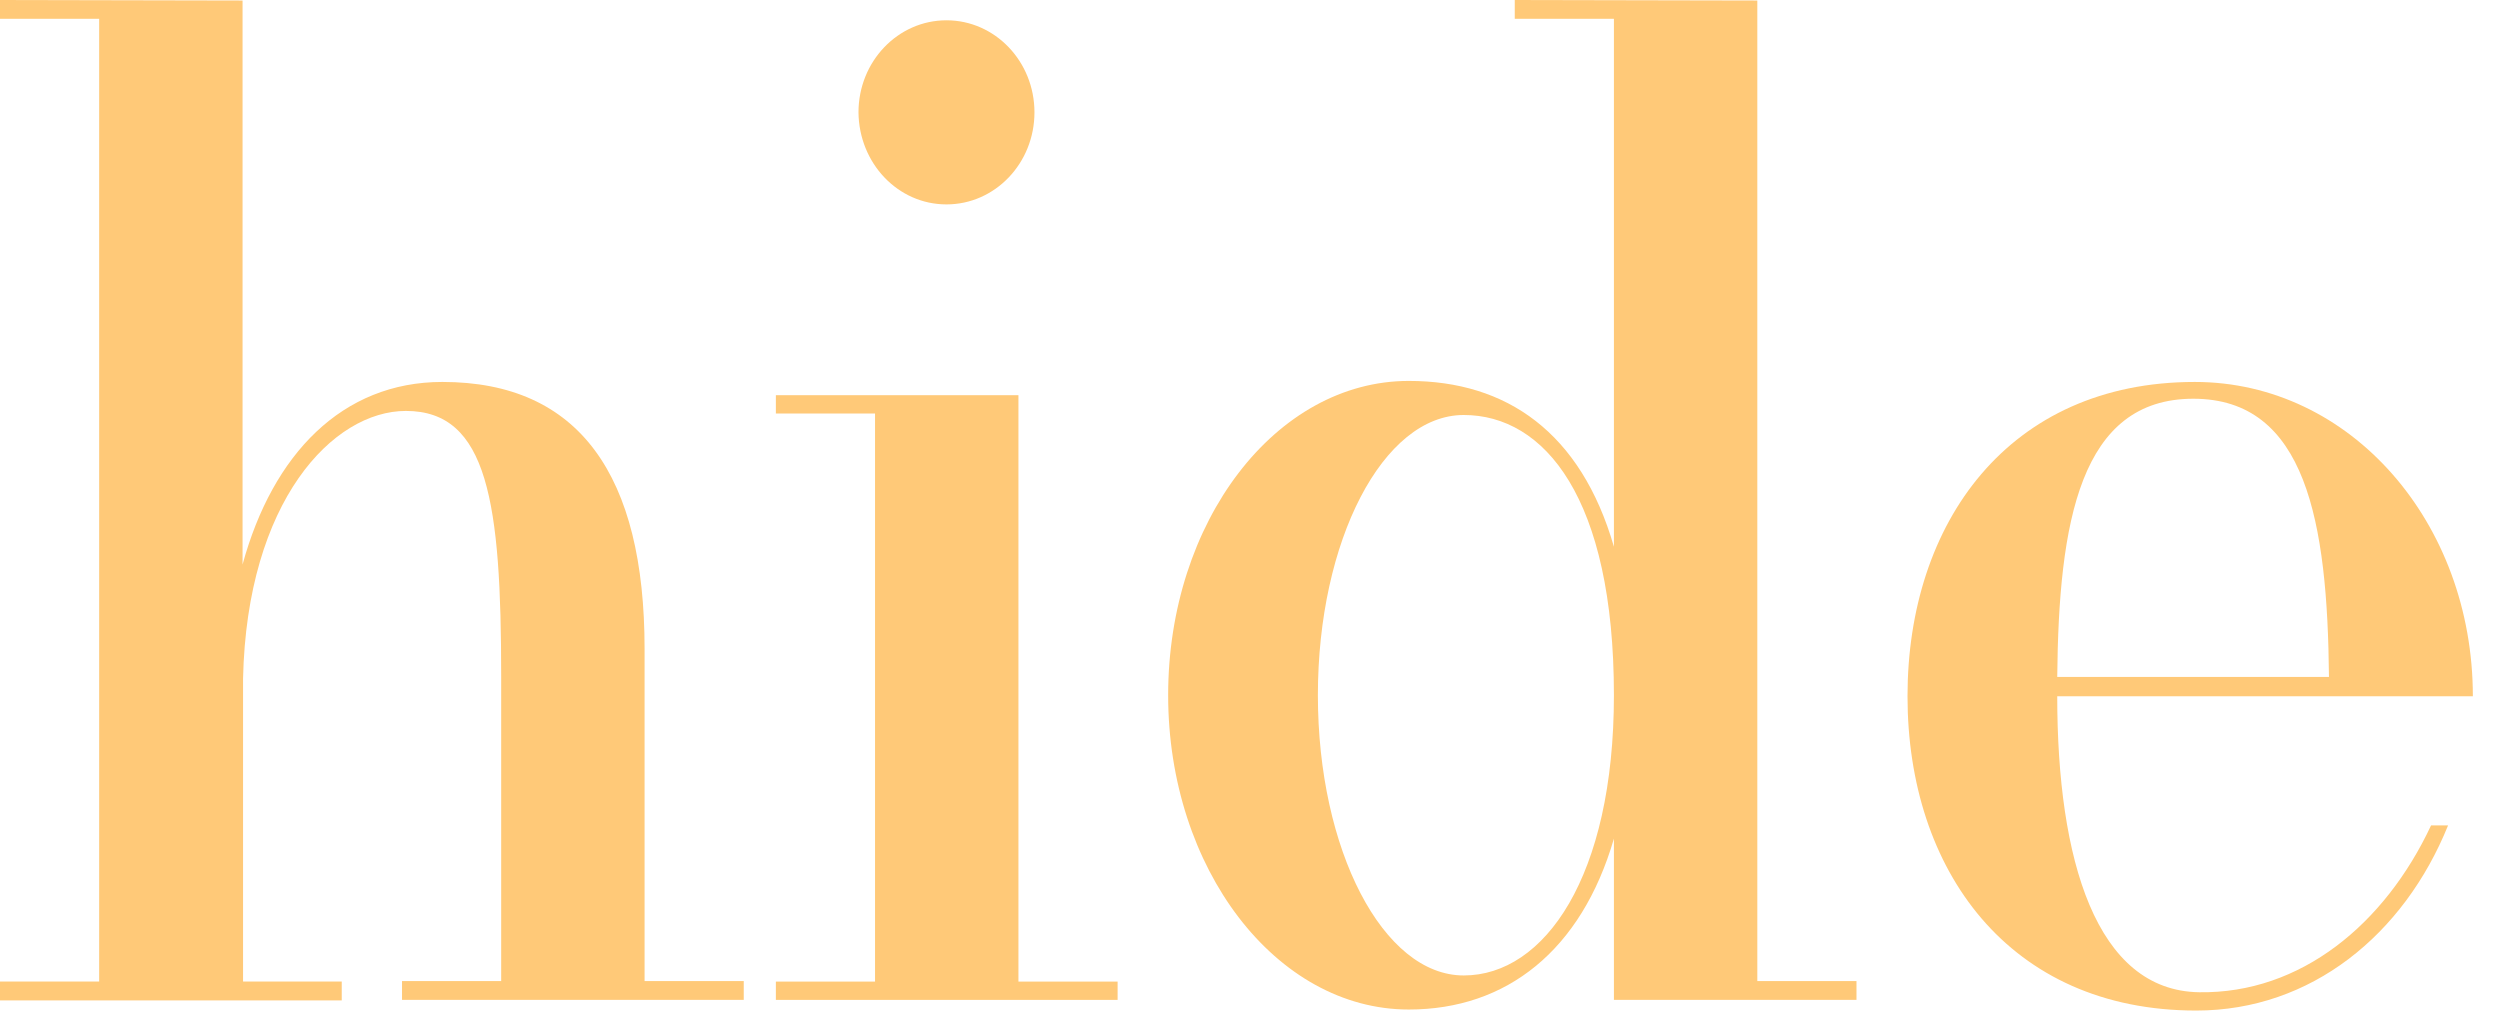
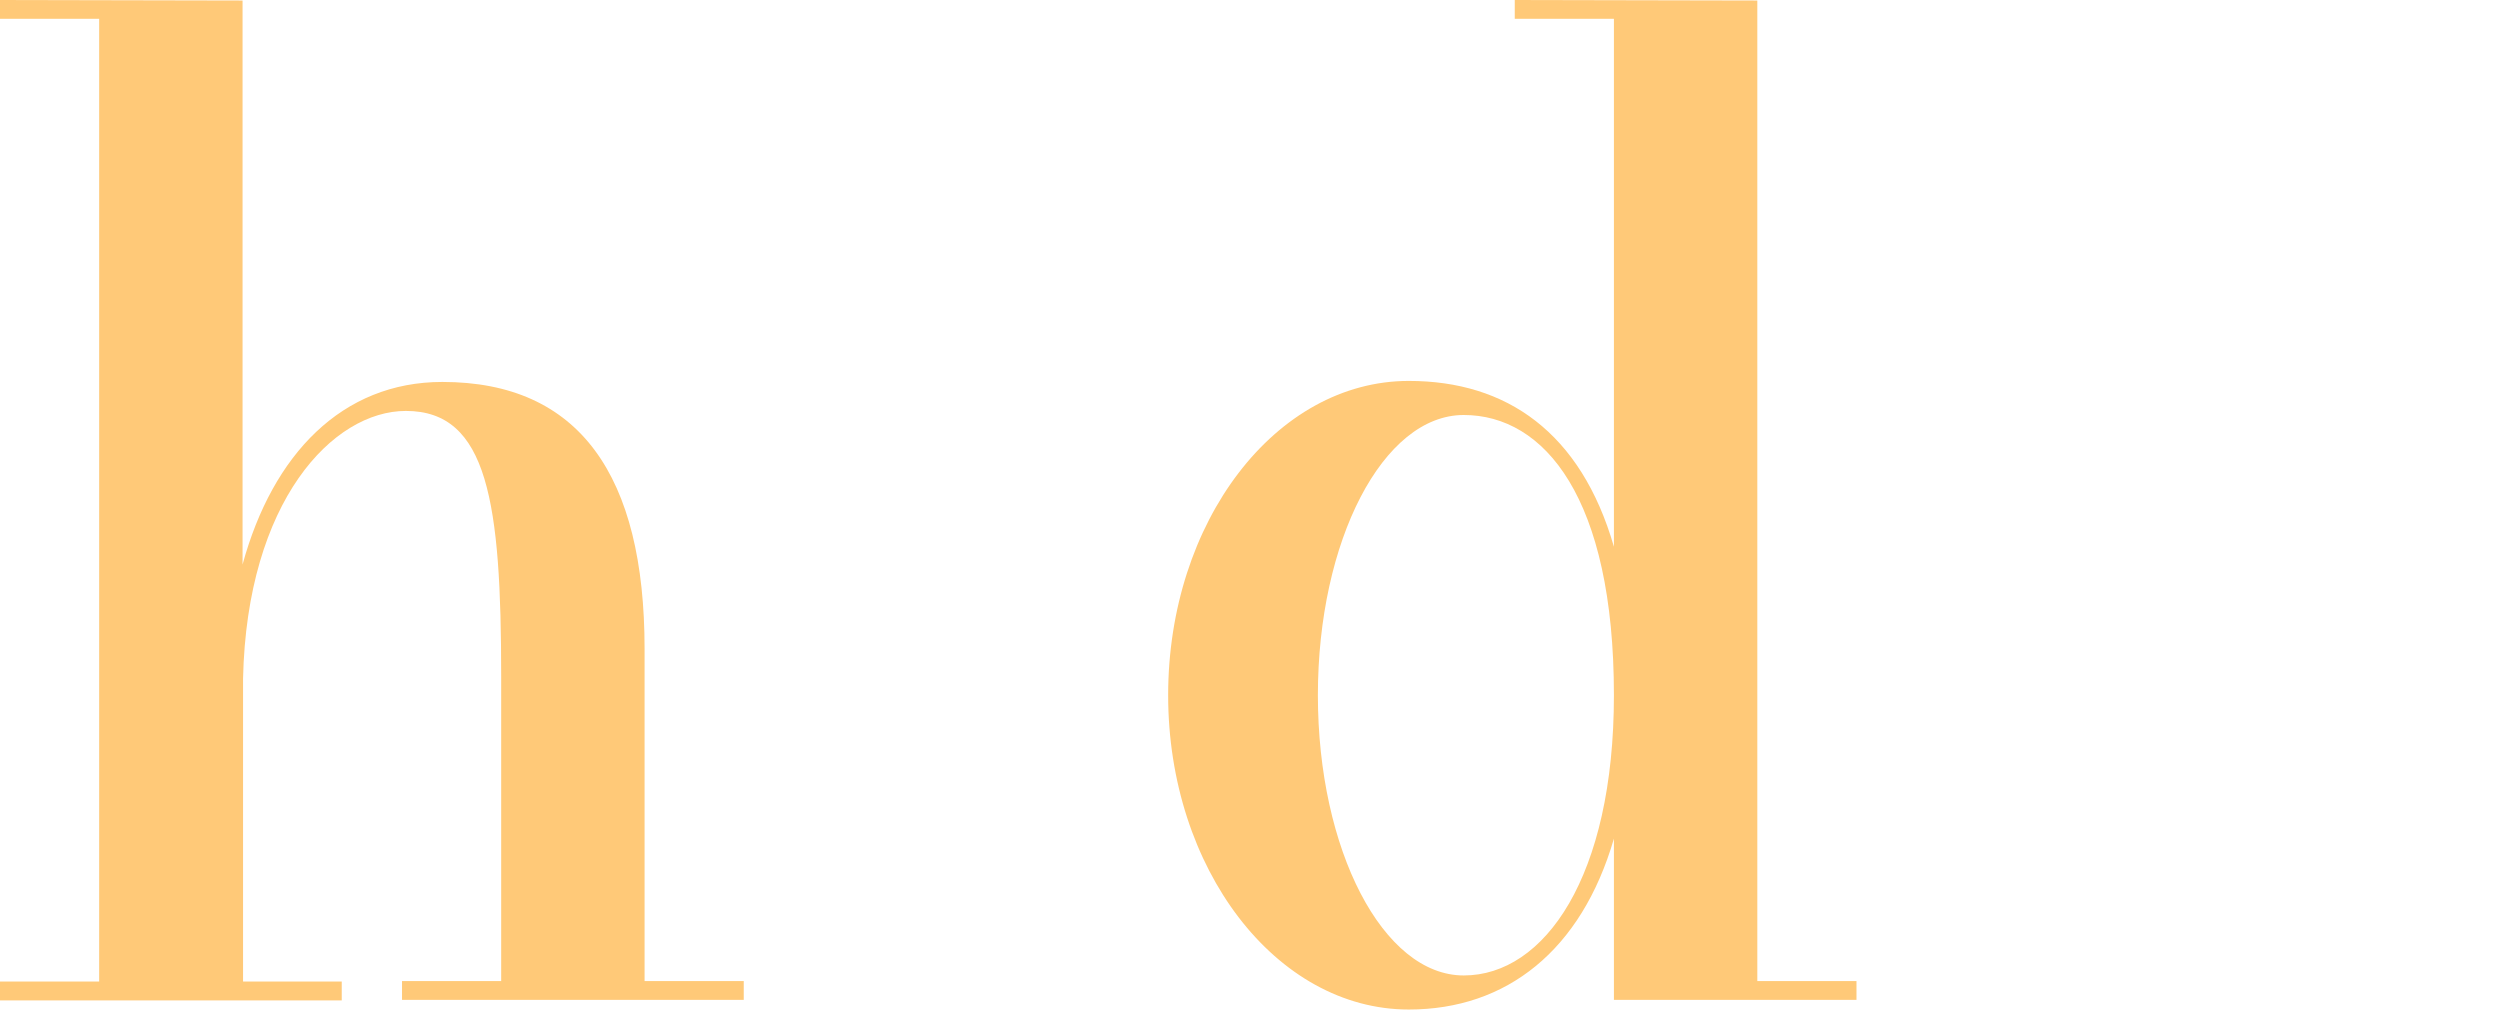
<svg xmlns="http://www.w3.org/2000/svg" width="626" height="256" viewBox="0 0 626 256" fill="none">
  <path d="M440.033 0.127L379.294 0V4.712H404.125V136.9C395.848 108.246 377.225 95.383 352.758 95.383C319.407 95.383 292.506 130.659 292.506 174.085C292.506 217.51 319.528 252.786 352.758 252.786C377.225 252.786 395.97 238.014 404.125 209.997V250.367H464.864V245.655H440.033V0.127ZM366.513 244.254C346.307 244.254 329.997 212.799 329.997 174.085C329.997 135.371 346.307 103.916 366.513 103.916C386.719 103.916 404.125 124.673 404.125 174.085C404.125 219.548 386.719 244.254 366.513 244.254Z" fill="#FFC978" />
  <path d="M161.403 195.607V162.496C161.403 119.071 145.093 95.639 110.767 95.639C85.692 95.639 68.286 113.722 60.739 141.356V125.311V0.127L0 0V4.712H24.831V245.782H0V250.494H85.571V245.782H60.861V184.782V169.882C61.835 125.438 83.38 102.897 101.638 102.897C122.209 102.897 125.495 125.947 125.495 169.373V245.655H100.664V250.367H186.235V245.655H161.403V195.607Z" fill="#FFC978" />
-   <path d="M550.674 248.458C524.869 248.077 515.131 215.348 515.131 174.342H619.203C619.203 130.916 588.651 95.641 549.579 95.641C502.959 95.641 477.641 130.916 477.641 174.342C477.641 217.768 502.959 253.043 549.944 253.043C578.67 253.043 601.919 234.068 612.995 206.688H608.736C597.172 231.394 576.114 248.84 550.674 248.458ZM549.213 99.843C577.453 99.843 582.809 130.661 583.174 169.502H515.131C515.497 130.661 520.852 99.843 549.213 99.843Z" fill="#FFC978" />
-   <path d="M255.017 98.957H194.277V103.542H219.109V245.789H194.277V250.374H279.848V245.789H255.017V98.957Z" fill="#FFC978" />
-   <path d="M236.996 51.182C249.169 51.182 259.028 40.867 259.028 28.132C259.028 15.397 249.169 5.082 236.996 5.082C224.824 5.082 214.965 15.397 214.965 28.132C215.086 40.867 224.824 51.182 236.996 51.182Z" fill="#FFC978" />
</svg>